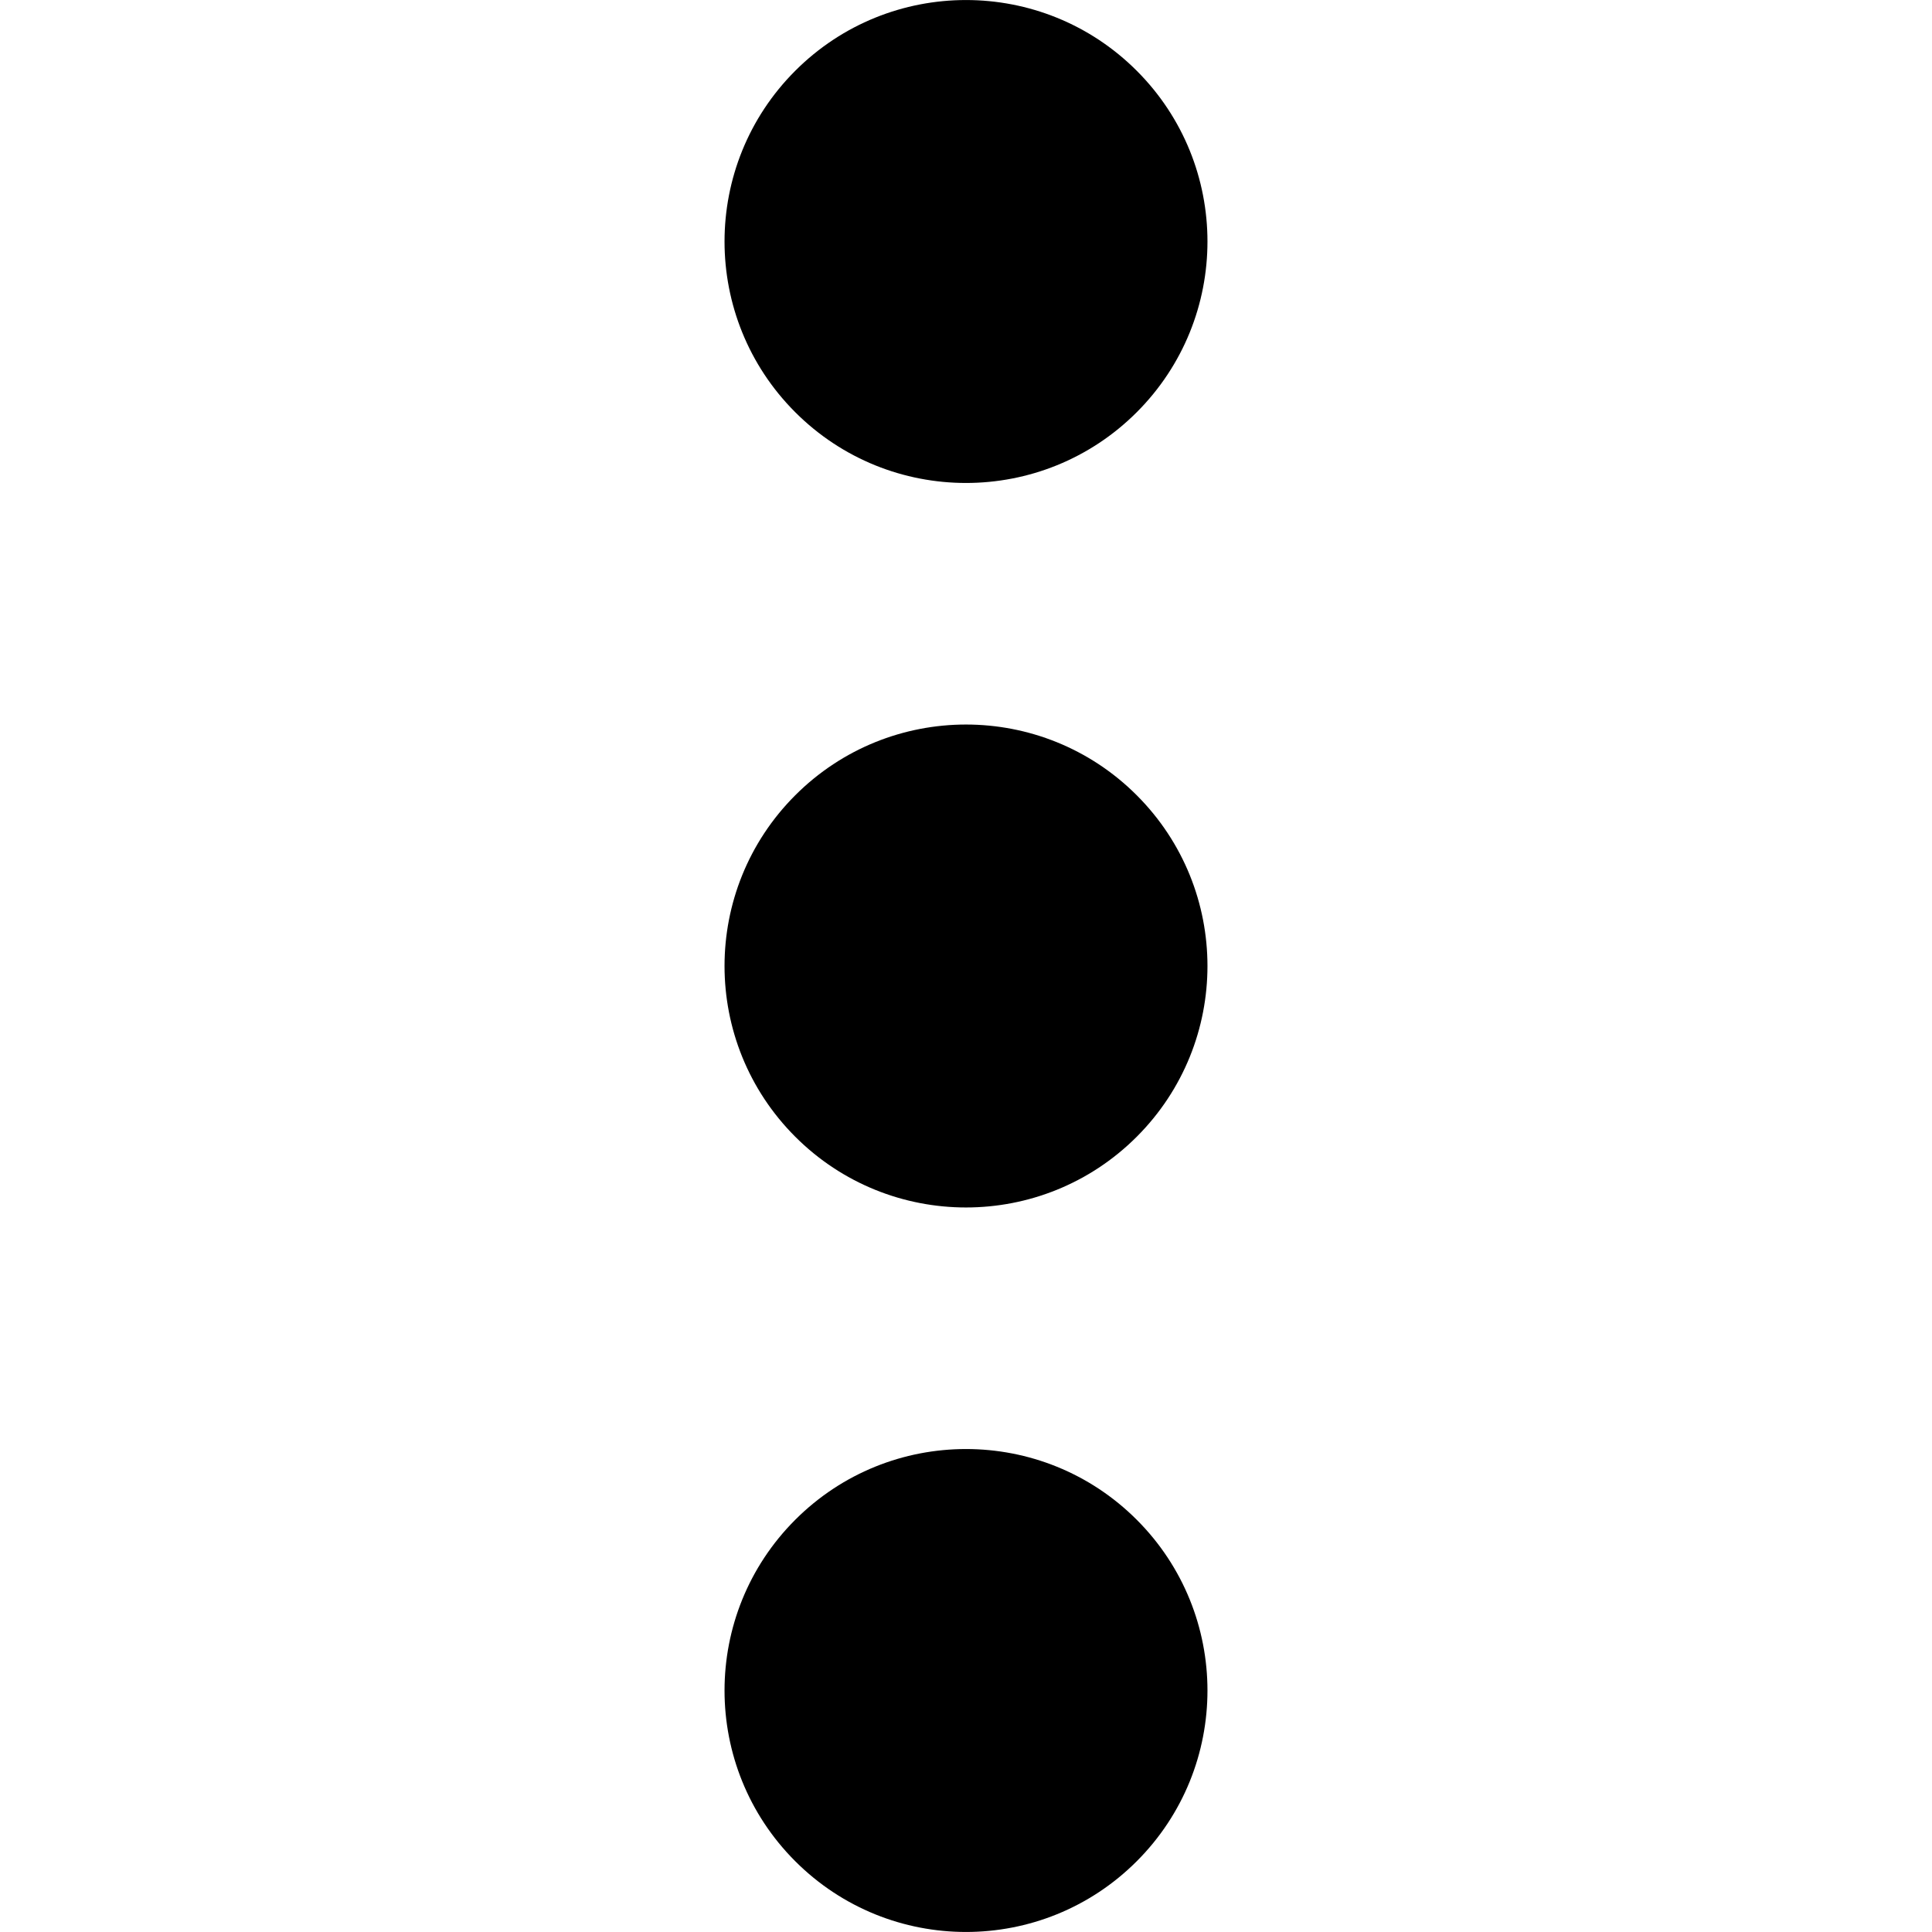
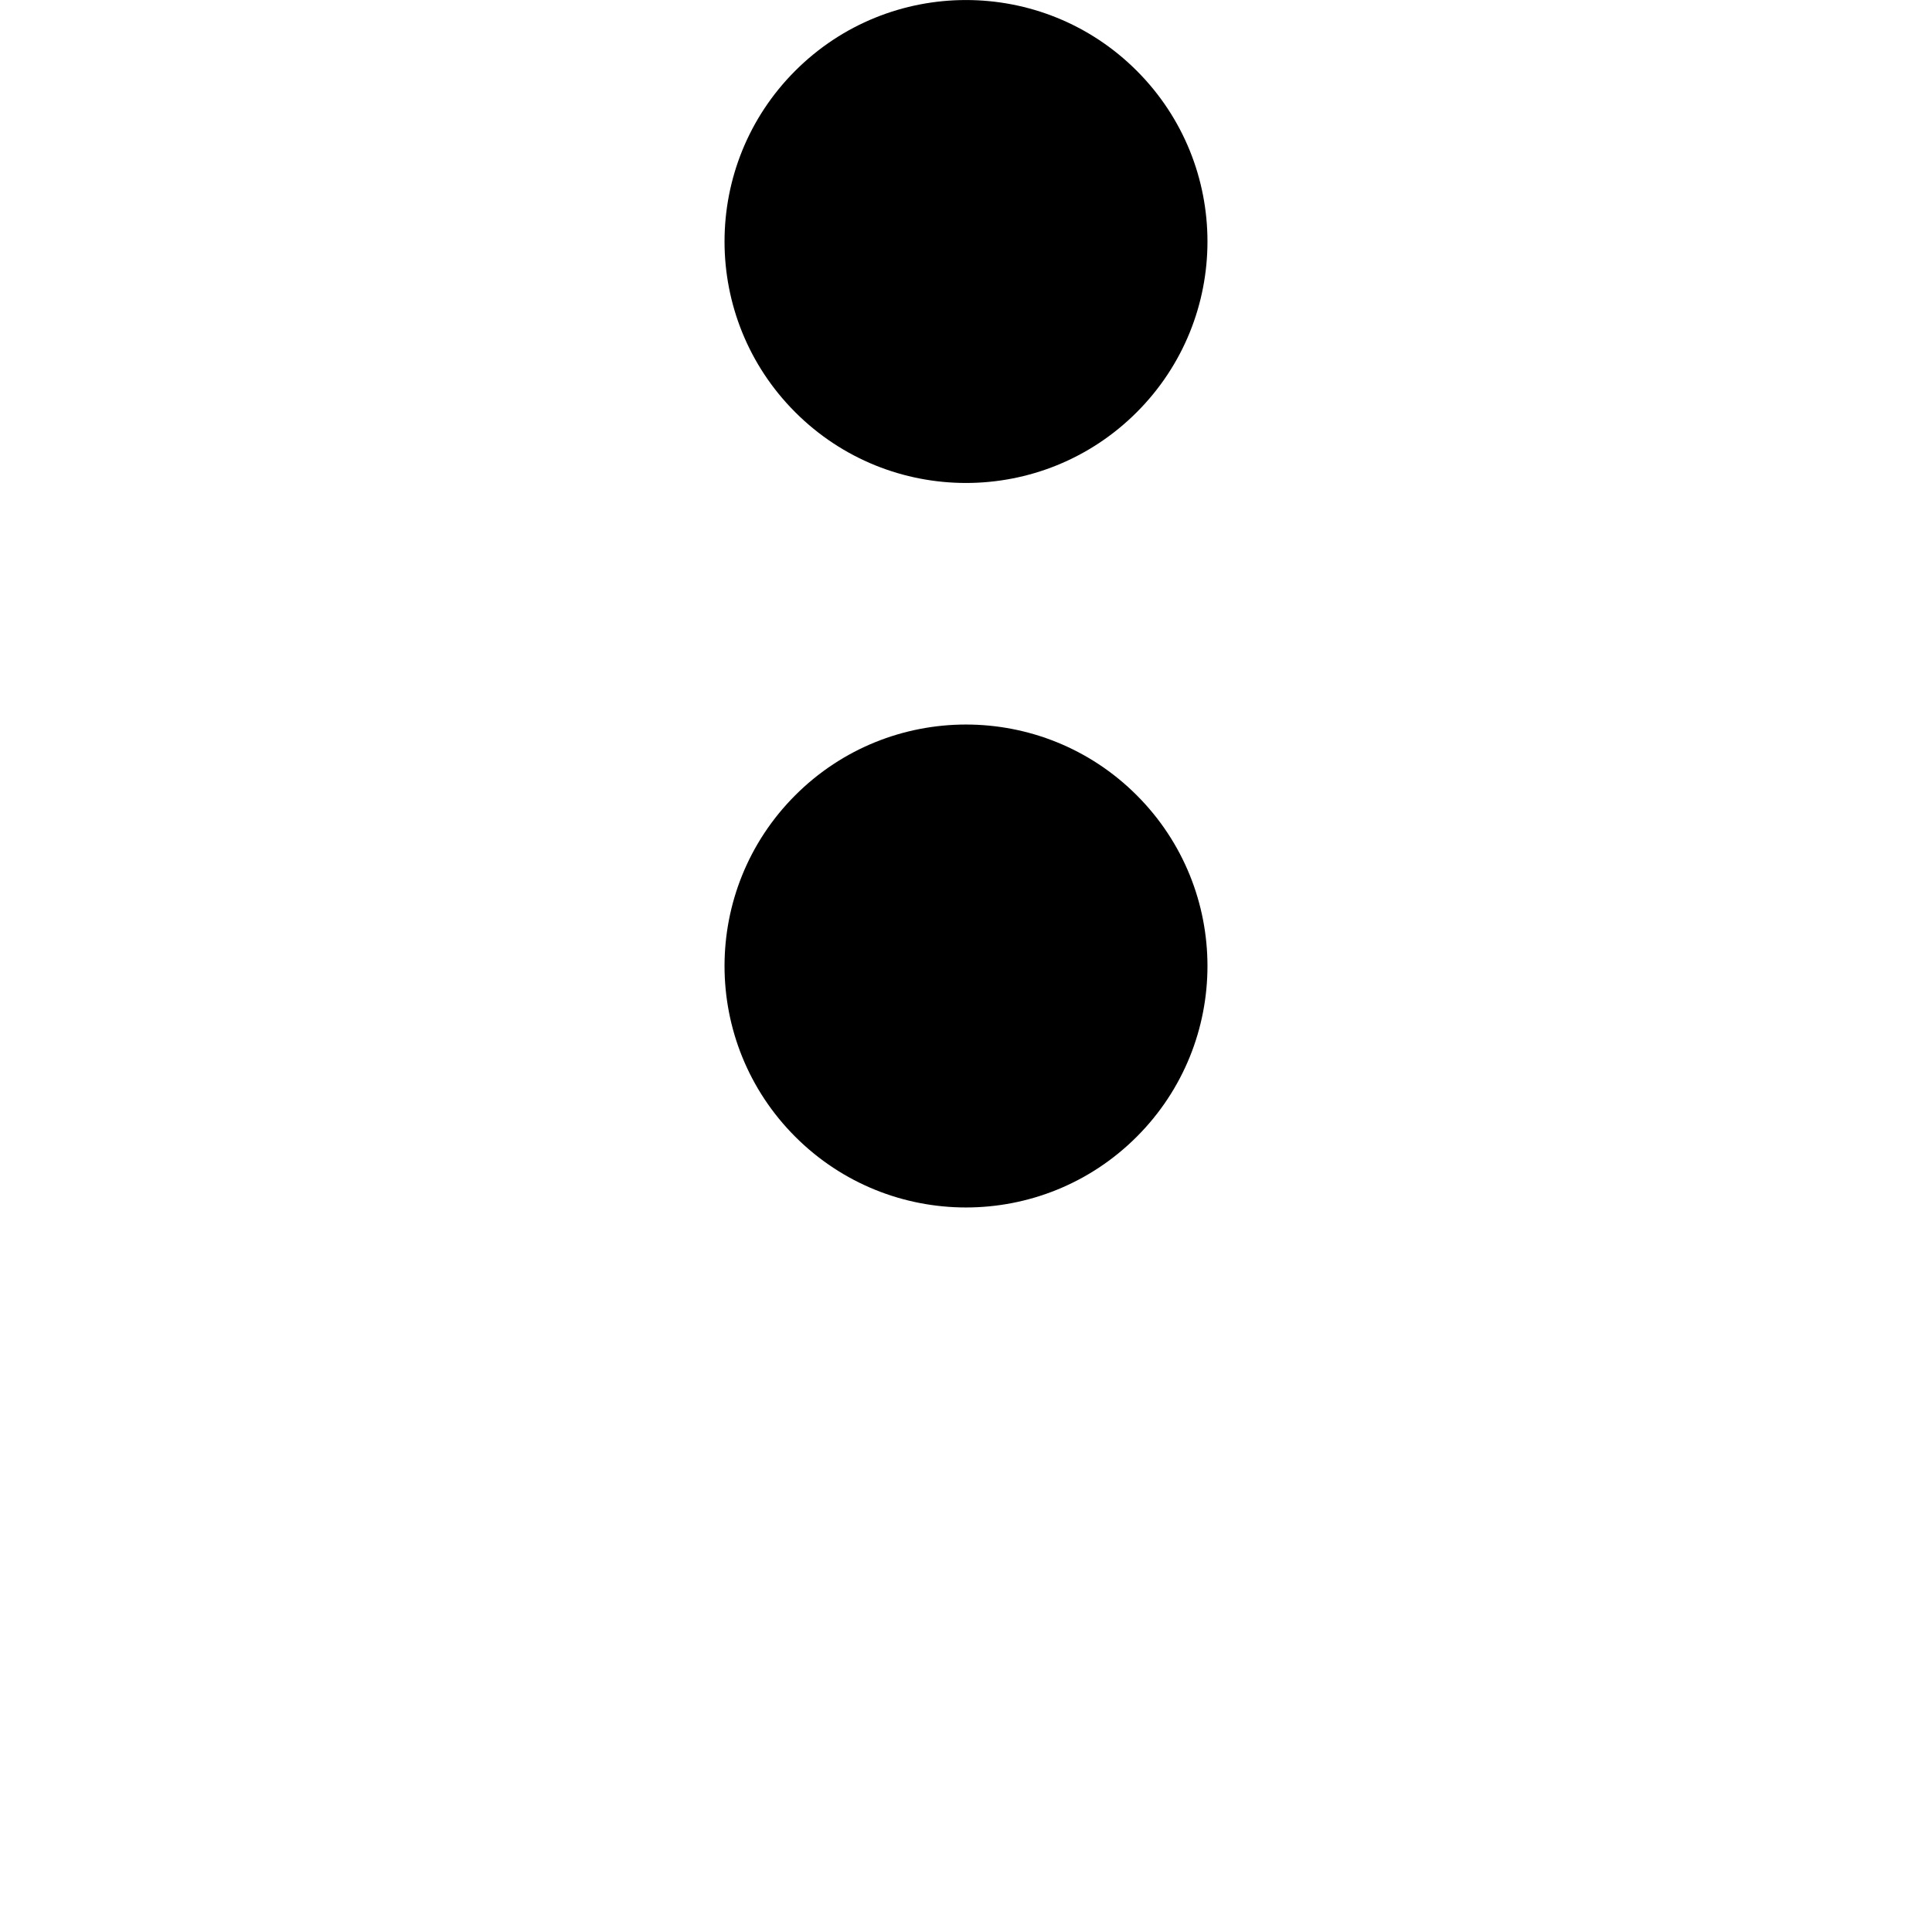
<svg xmlns="http://www.w3.org/2000/svg" viewBox="0 0 16 16">
  <g>
    <path d="m3.609.781c.781.781.781 2.047 0 2.828-.781.781-2.047.781-2.828 0-.781-.781-.781-2.047 0-2.828.781-.781 2.047-.781 2.828 0" transform="translate(5.805 -.195)" />
    <path d="m3.609.781c.781.781.781 2.047 0 2.828-.781.781-2.047.781-2.828 0-.781-.781-.781-2.047 0-2.828.781-.781 2.047-.781 2.828 0" transform="translate(5.805 5.805)" />
-     <path d="m3.609.781c.781.781.781 2.047 0 2.828-.781.781-2.047.781-2.828 0-.781-.781-.781-2.047 0-2.828.781-.781 2.047-.781 2.828 0" transform="translate(5.805 11.805)" />
  </g>
</svg>